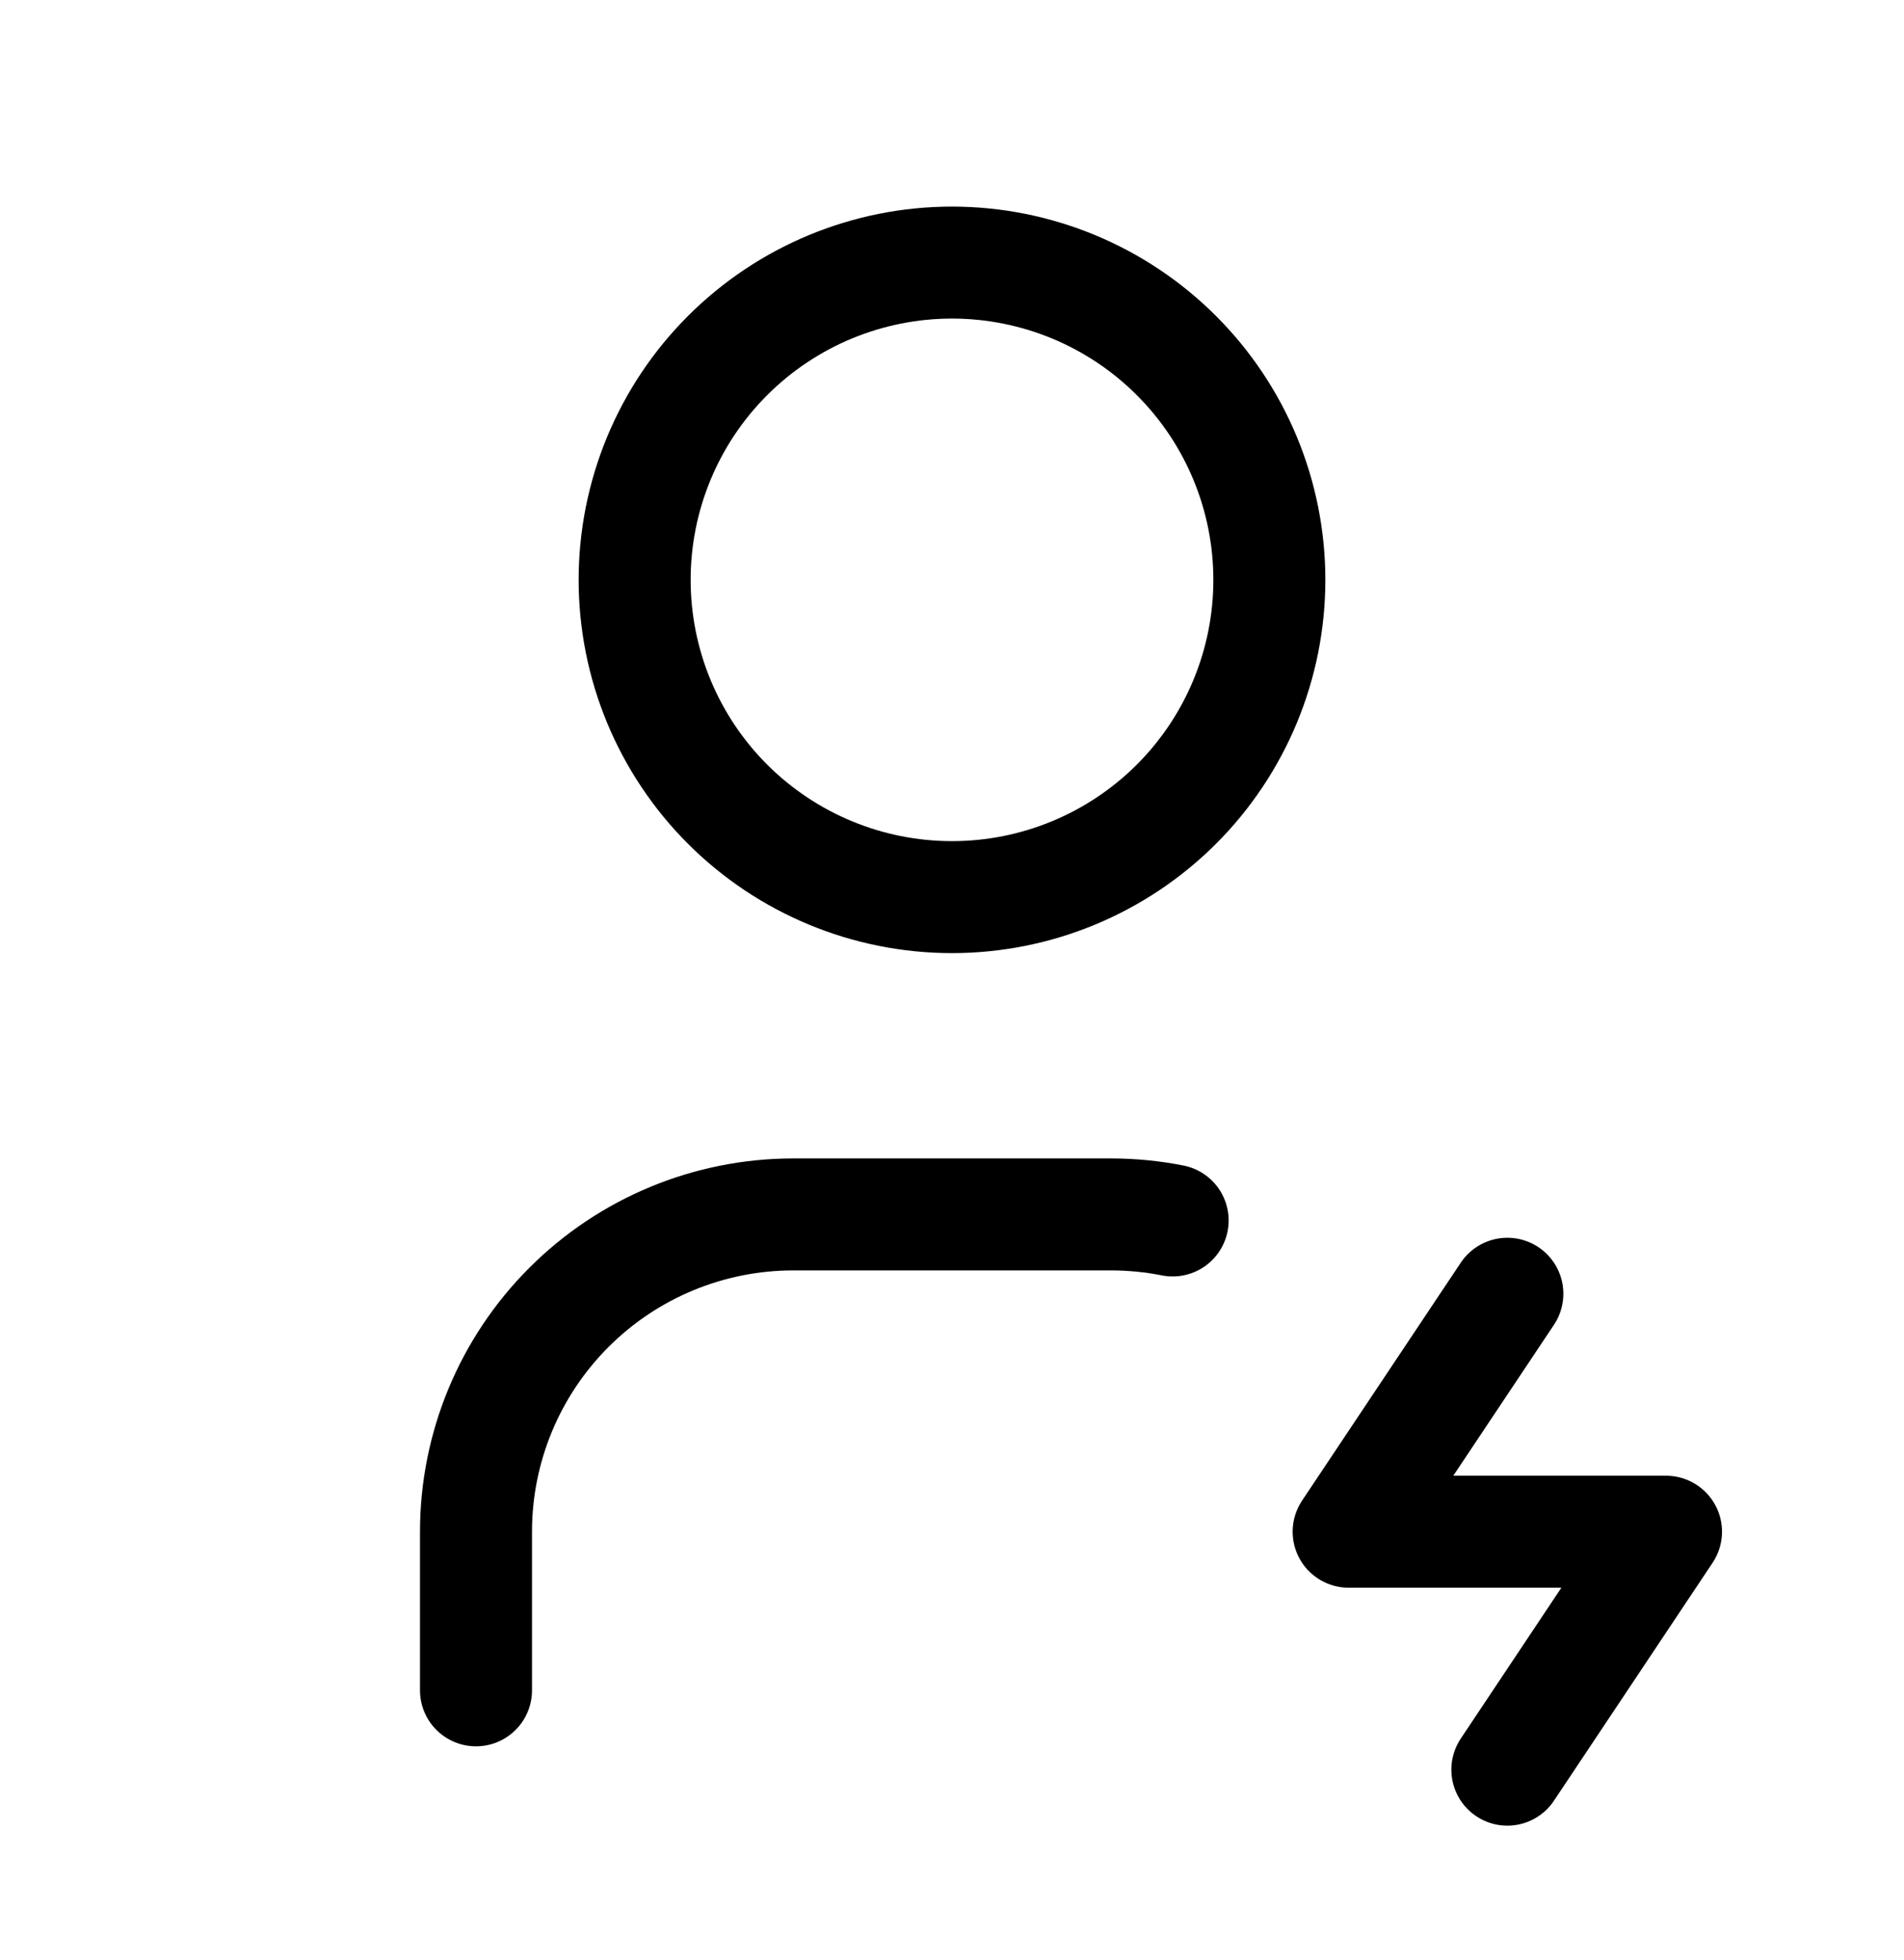
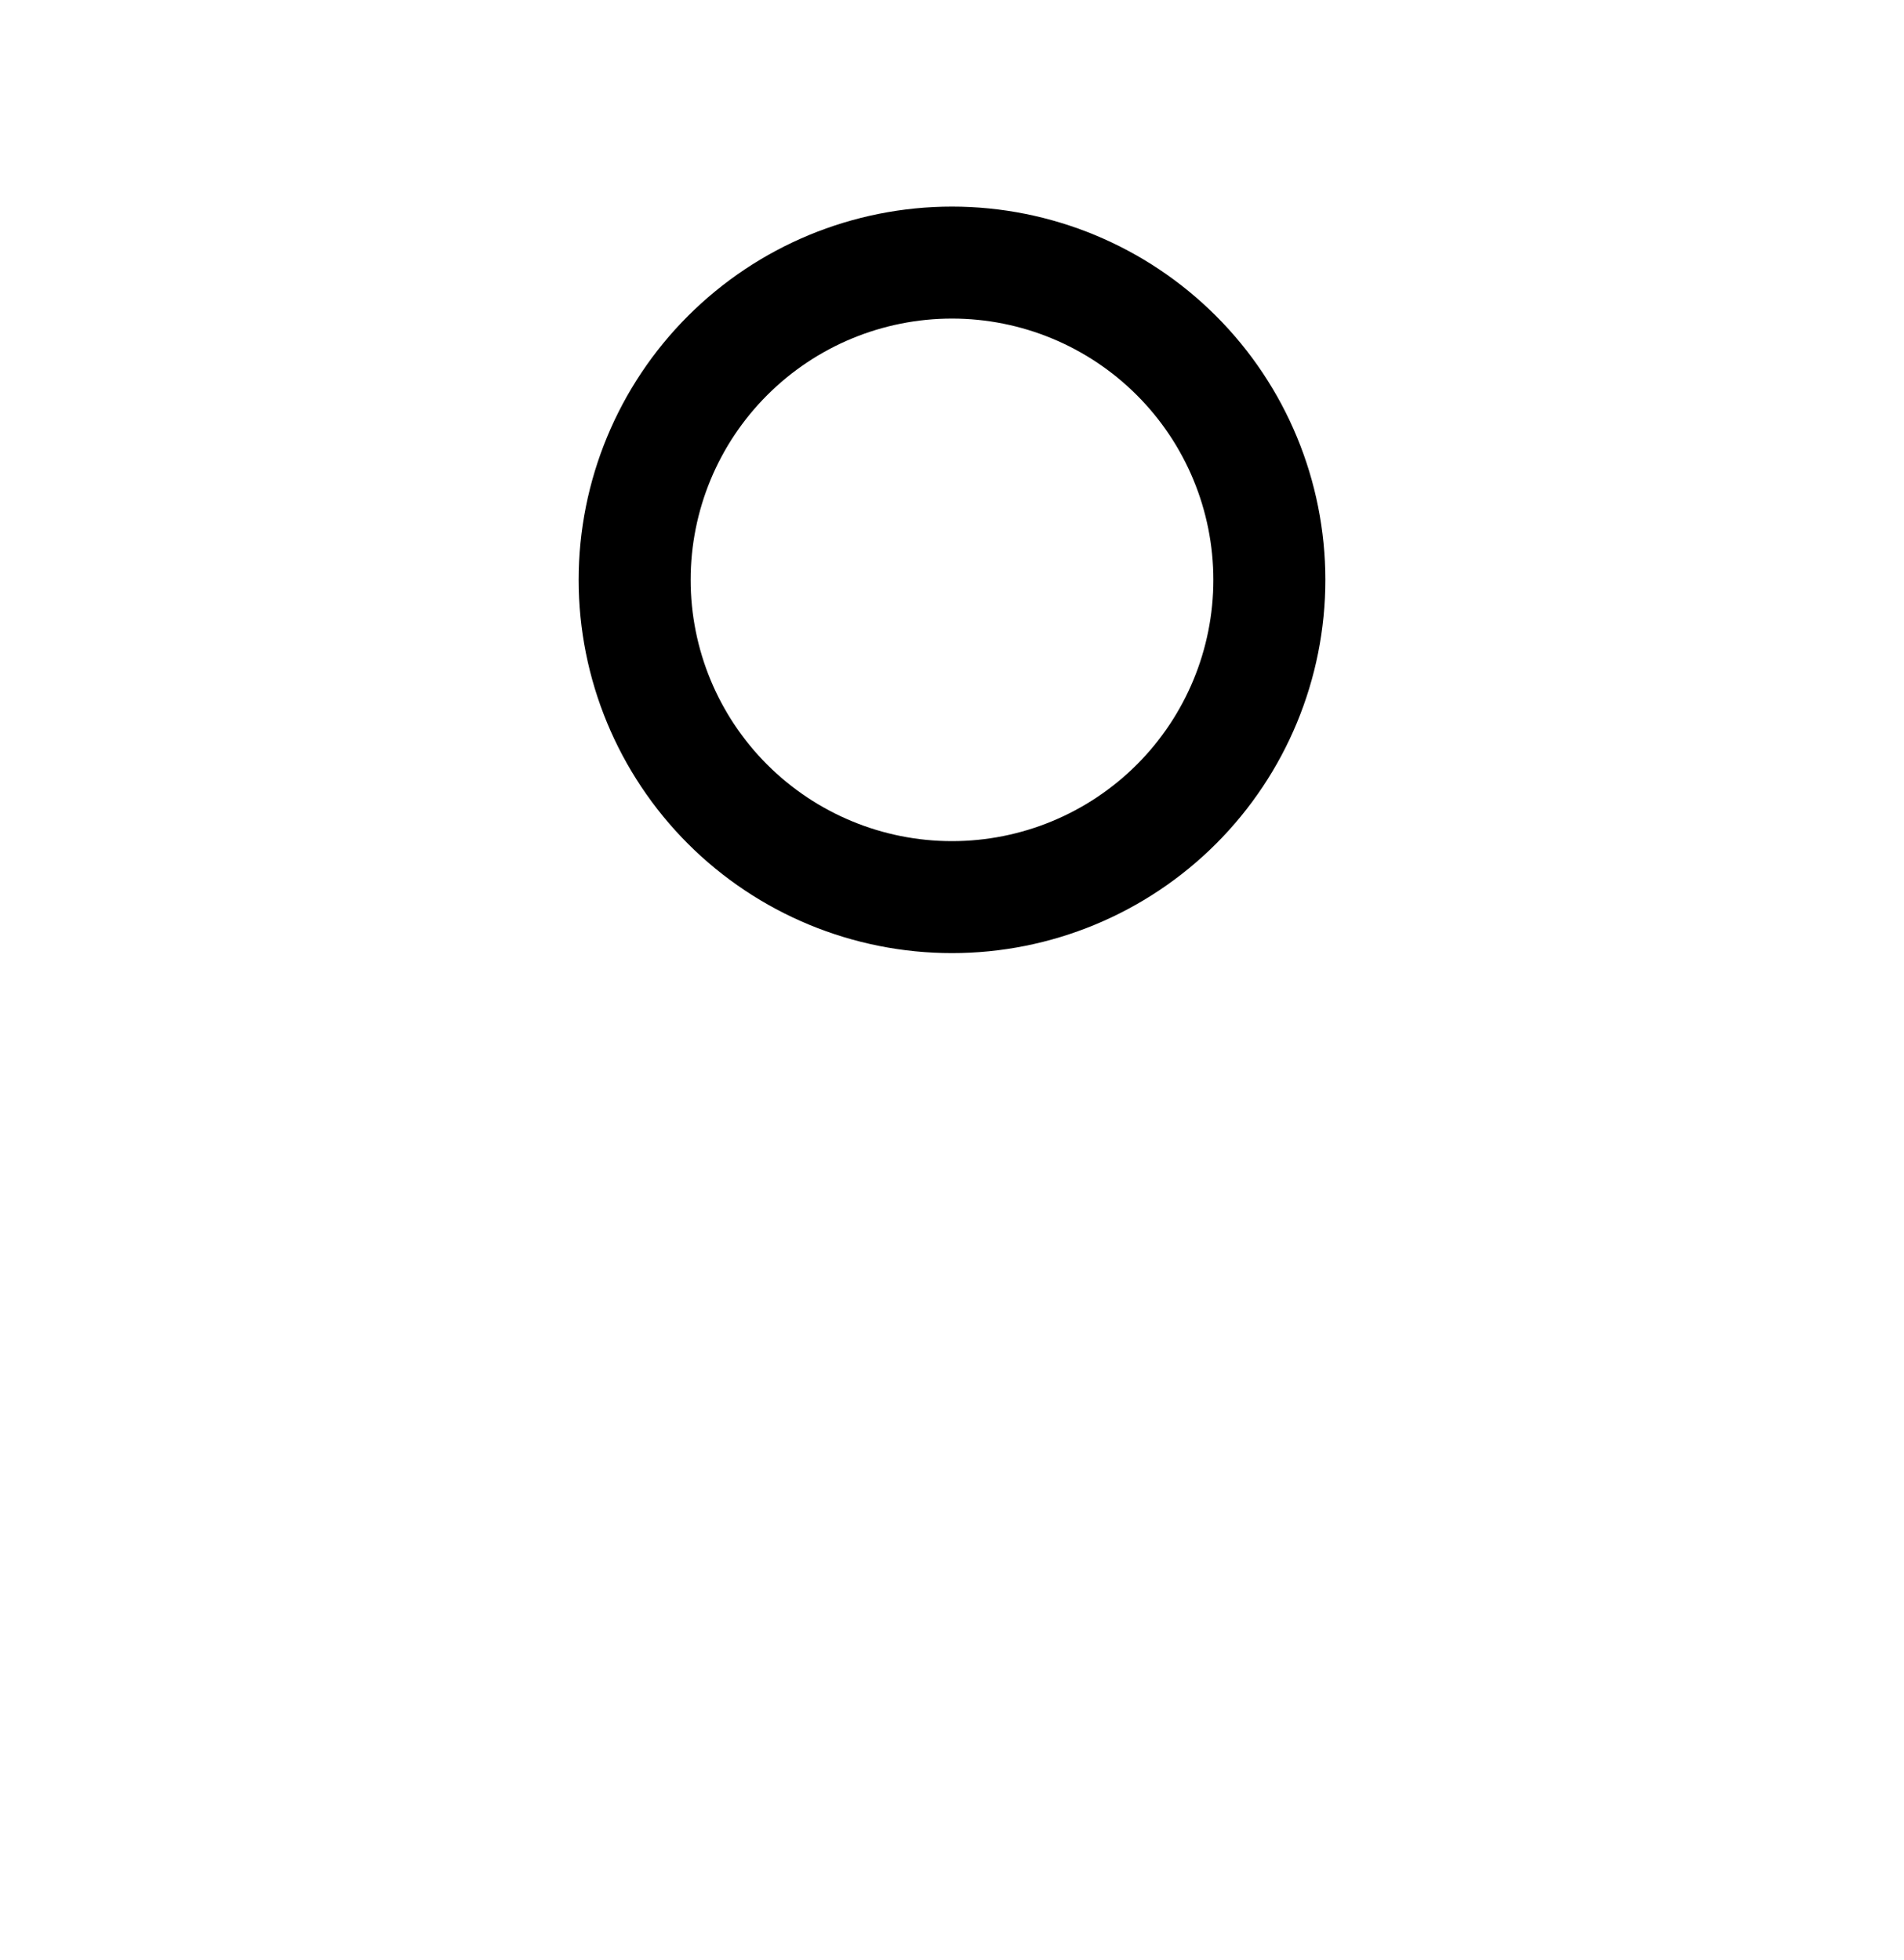
<svg xmlns="http://www.w3.org/2000/svg" width="34" height="35" viewBox="0 0 34 35" fill="none">
  <path d="M11.333 10.357C11.333 11.86 11.93 13.301 12.993 14.364C14.056 15.426 15.497 16.023 17 16.023C18.503 16.023 19.944 15.426 21.007 14.364C22.07 13.301 22.667 11.86 22.667 10.357C22.667 8.854 22.07 7.412 21.007 6.35C19.944 5.287 18.503 4.69 17 4.69C15.497 4.69 14.056 5.287 12.993 6.35C11.93 7.412 11.333 8.854 11.333 10.357Z" stroke="black" stroke-width="2" stroke-linecap="round" stroke-linejoin="round" />
-   <path d="M8.5 30.19V27.357C8.5 25.854 9.097 24.412 10.16 23.35C11.222 22.287 12.664 21.69 14.167 21.69H19.833C20.212 21.69 20.583 21.727 20.94 21.798" stroke="black" stroke-width="2" stroke-linecap="round" stroke-linejoin="round" />
-   <path d="M26.917 23.107L24.083 27.357H29.75L26.917 31.607" stroke="black" stroke-width="2" stroke-linecap="round" stroke-linejoin="round" />
</svg>